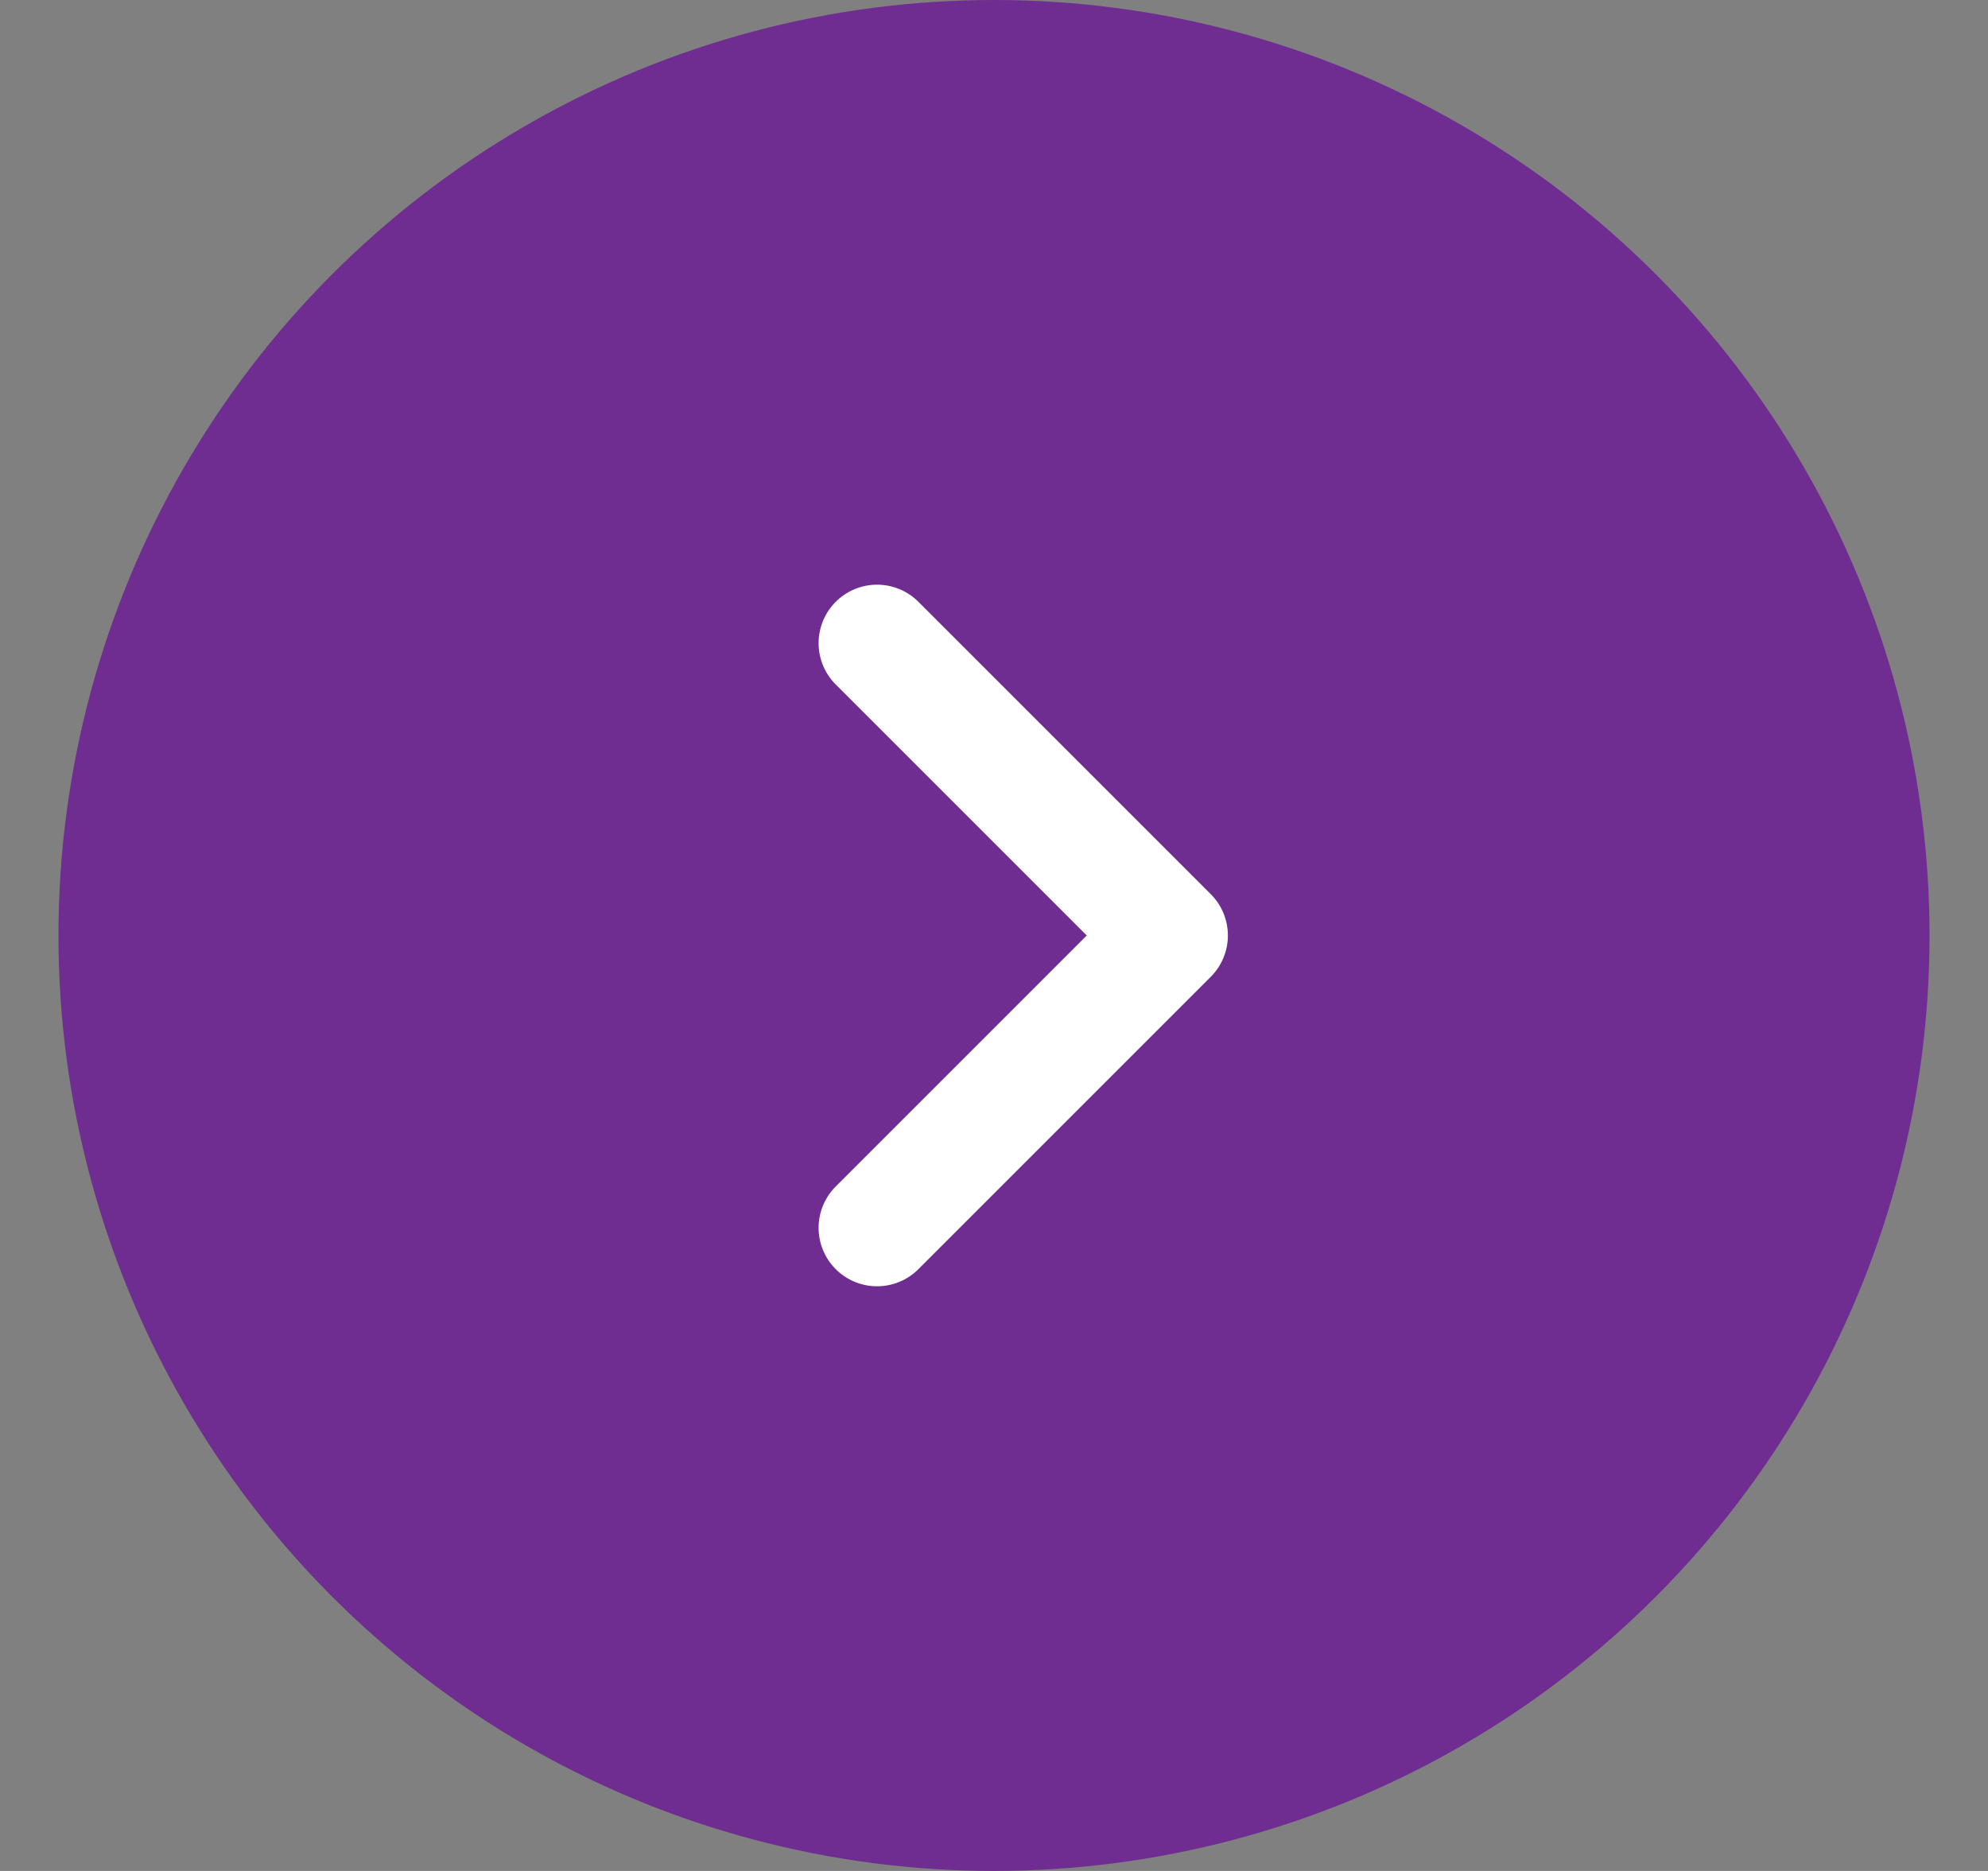
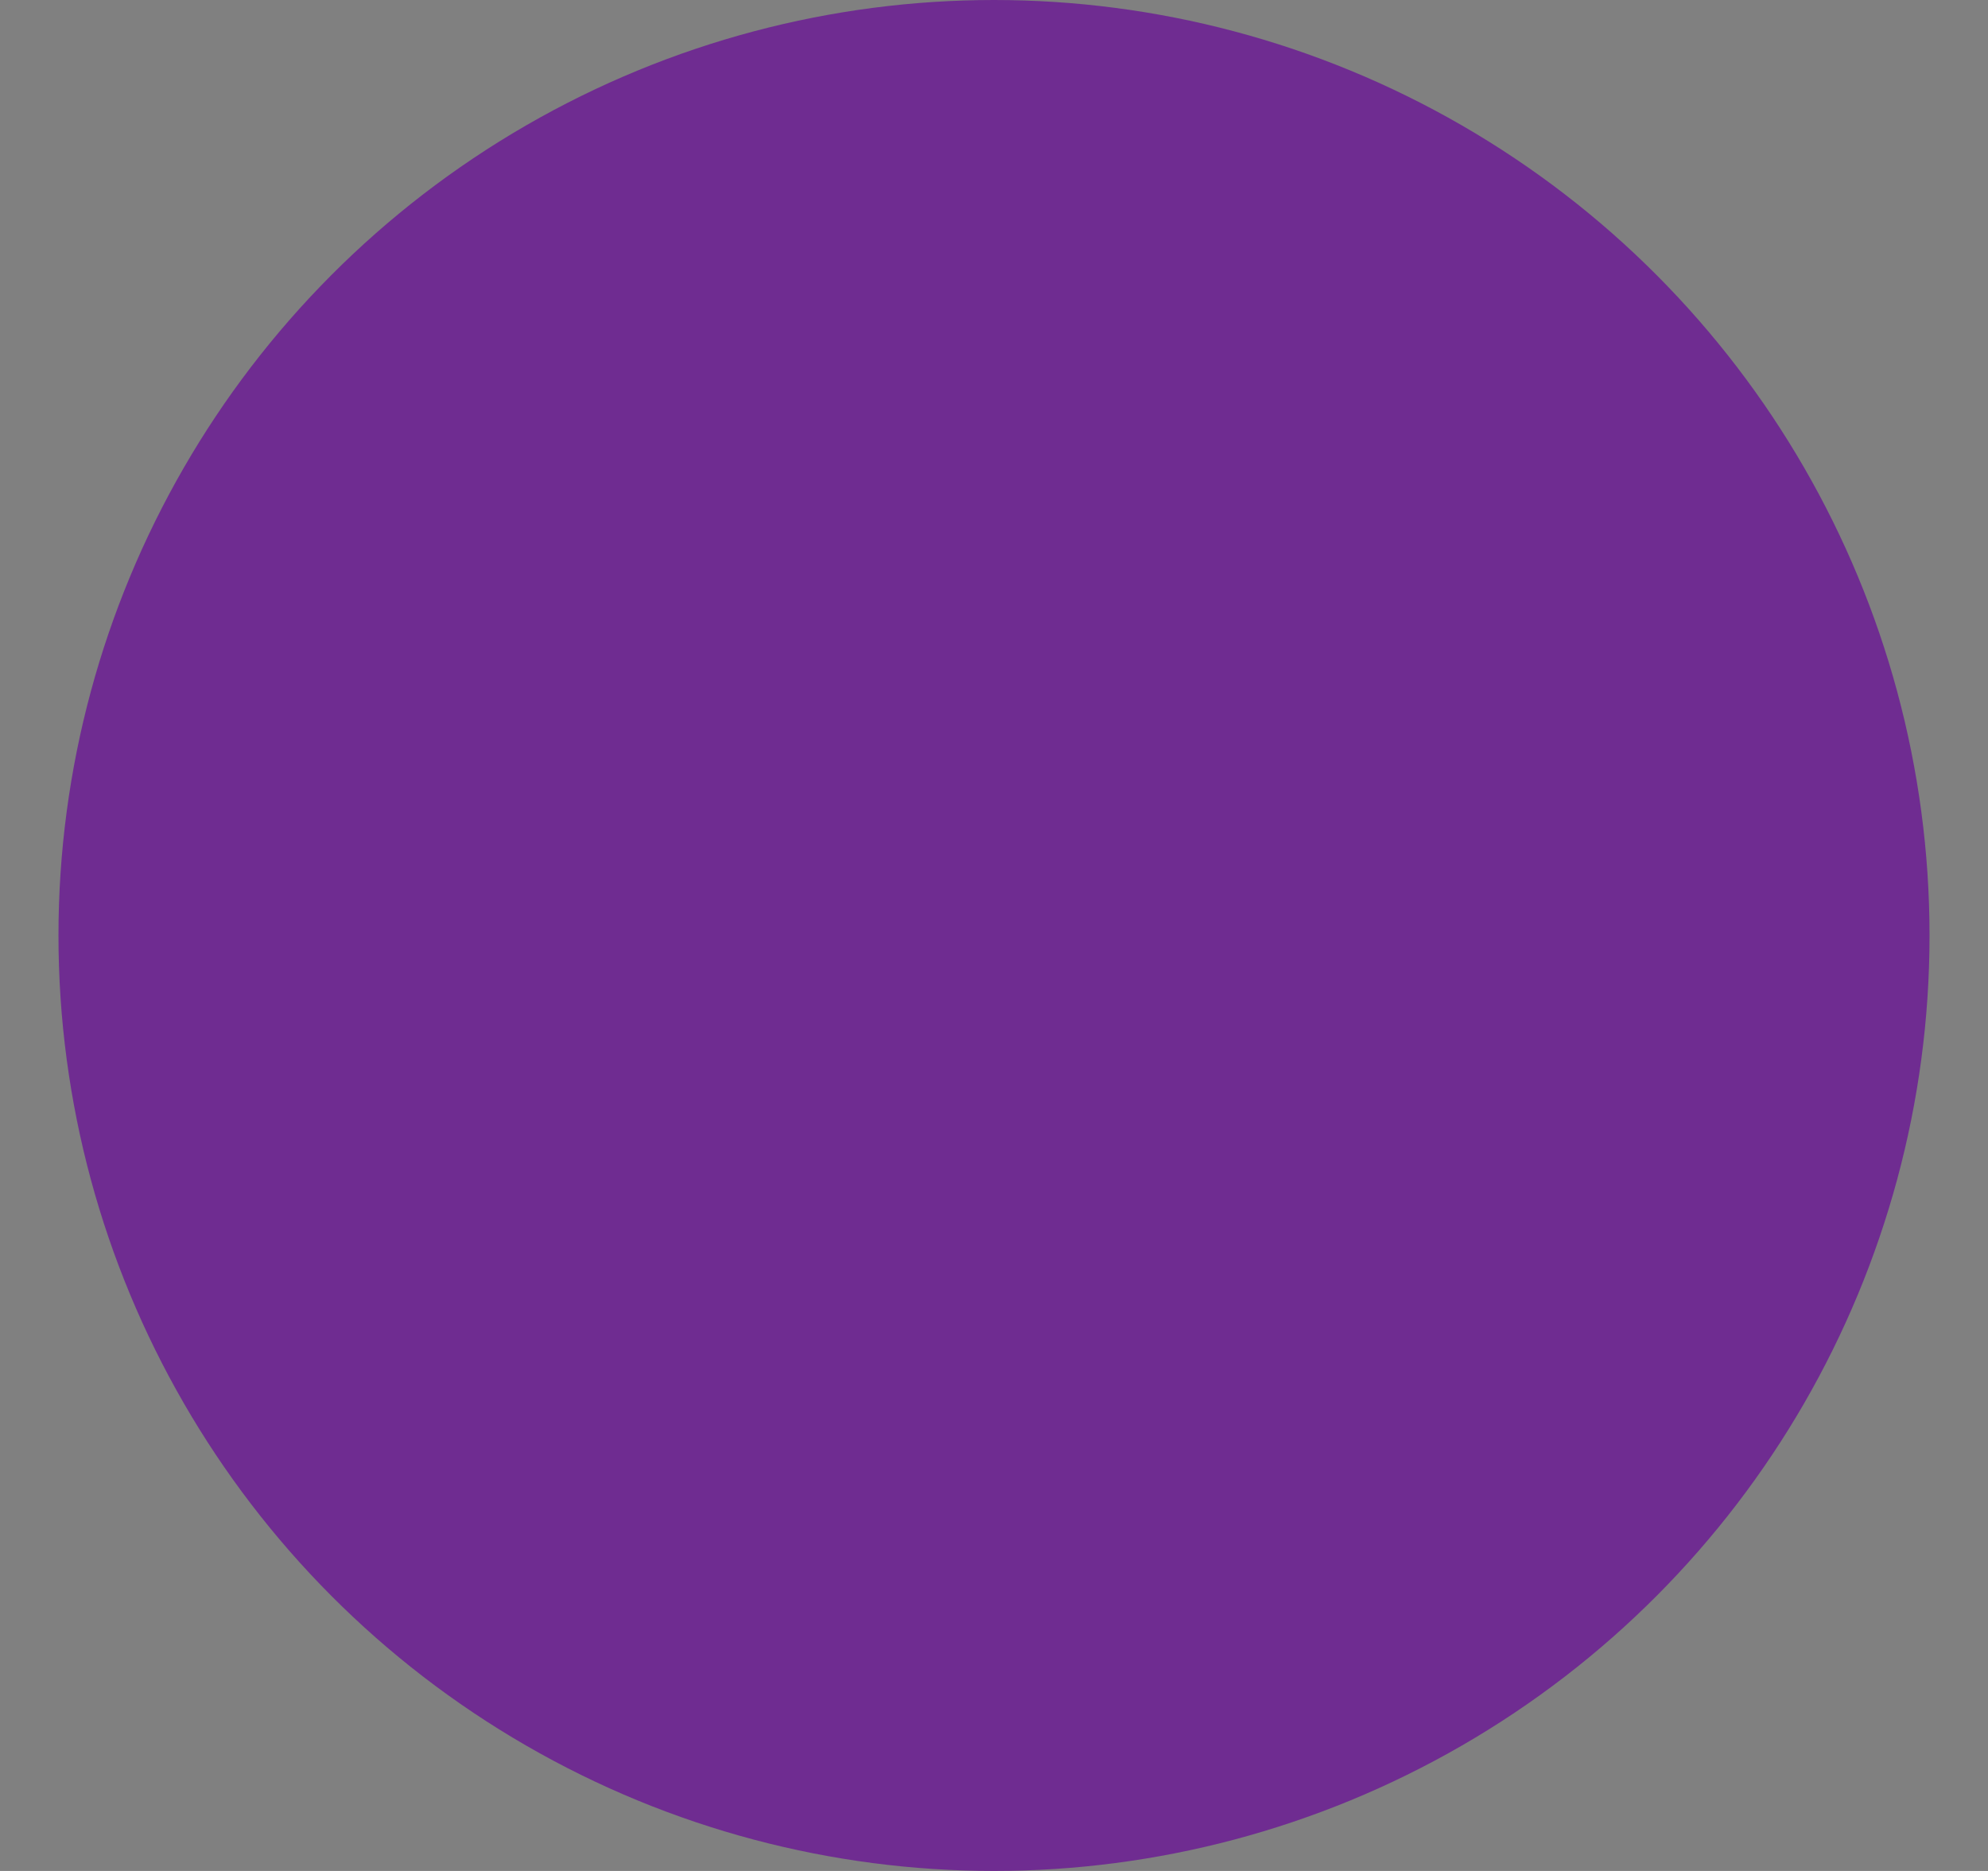
<svg xmlns="http://www.w3.org/2000/svg" width="17" height="16" viewBox="0 0 17 16" fill="none">
  <rect x="0" y="0" width="17" height="16" fill="#808080" stroke="none" />
  <circle cx="8.5" cy="8" r="8" fill="#6F2C91" />
-   <path d="M7.5 10.5L10 8L7.5 5.5" stroke="white" stroke-linecap="round" stroke-linejoin="round" />
</svg>